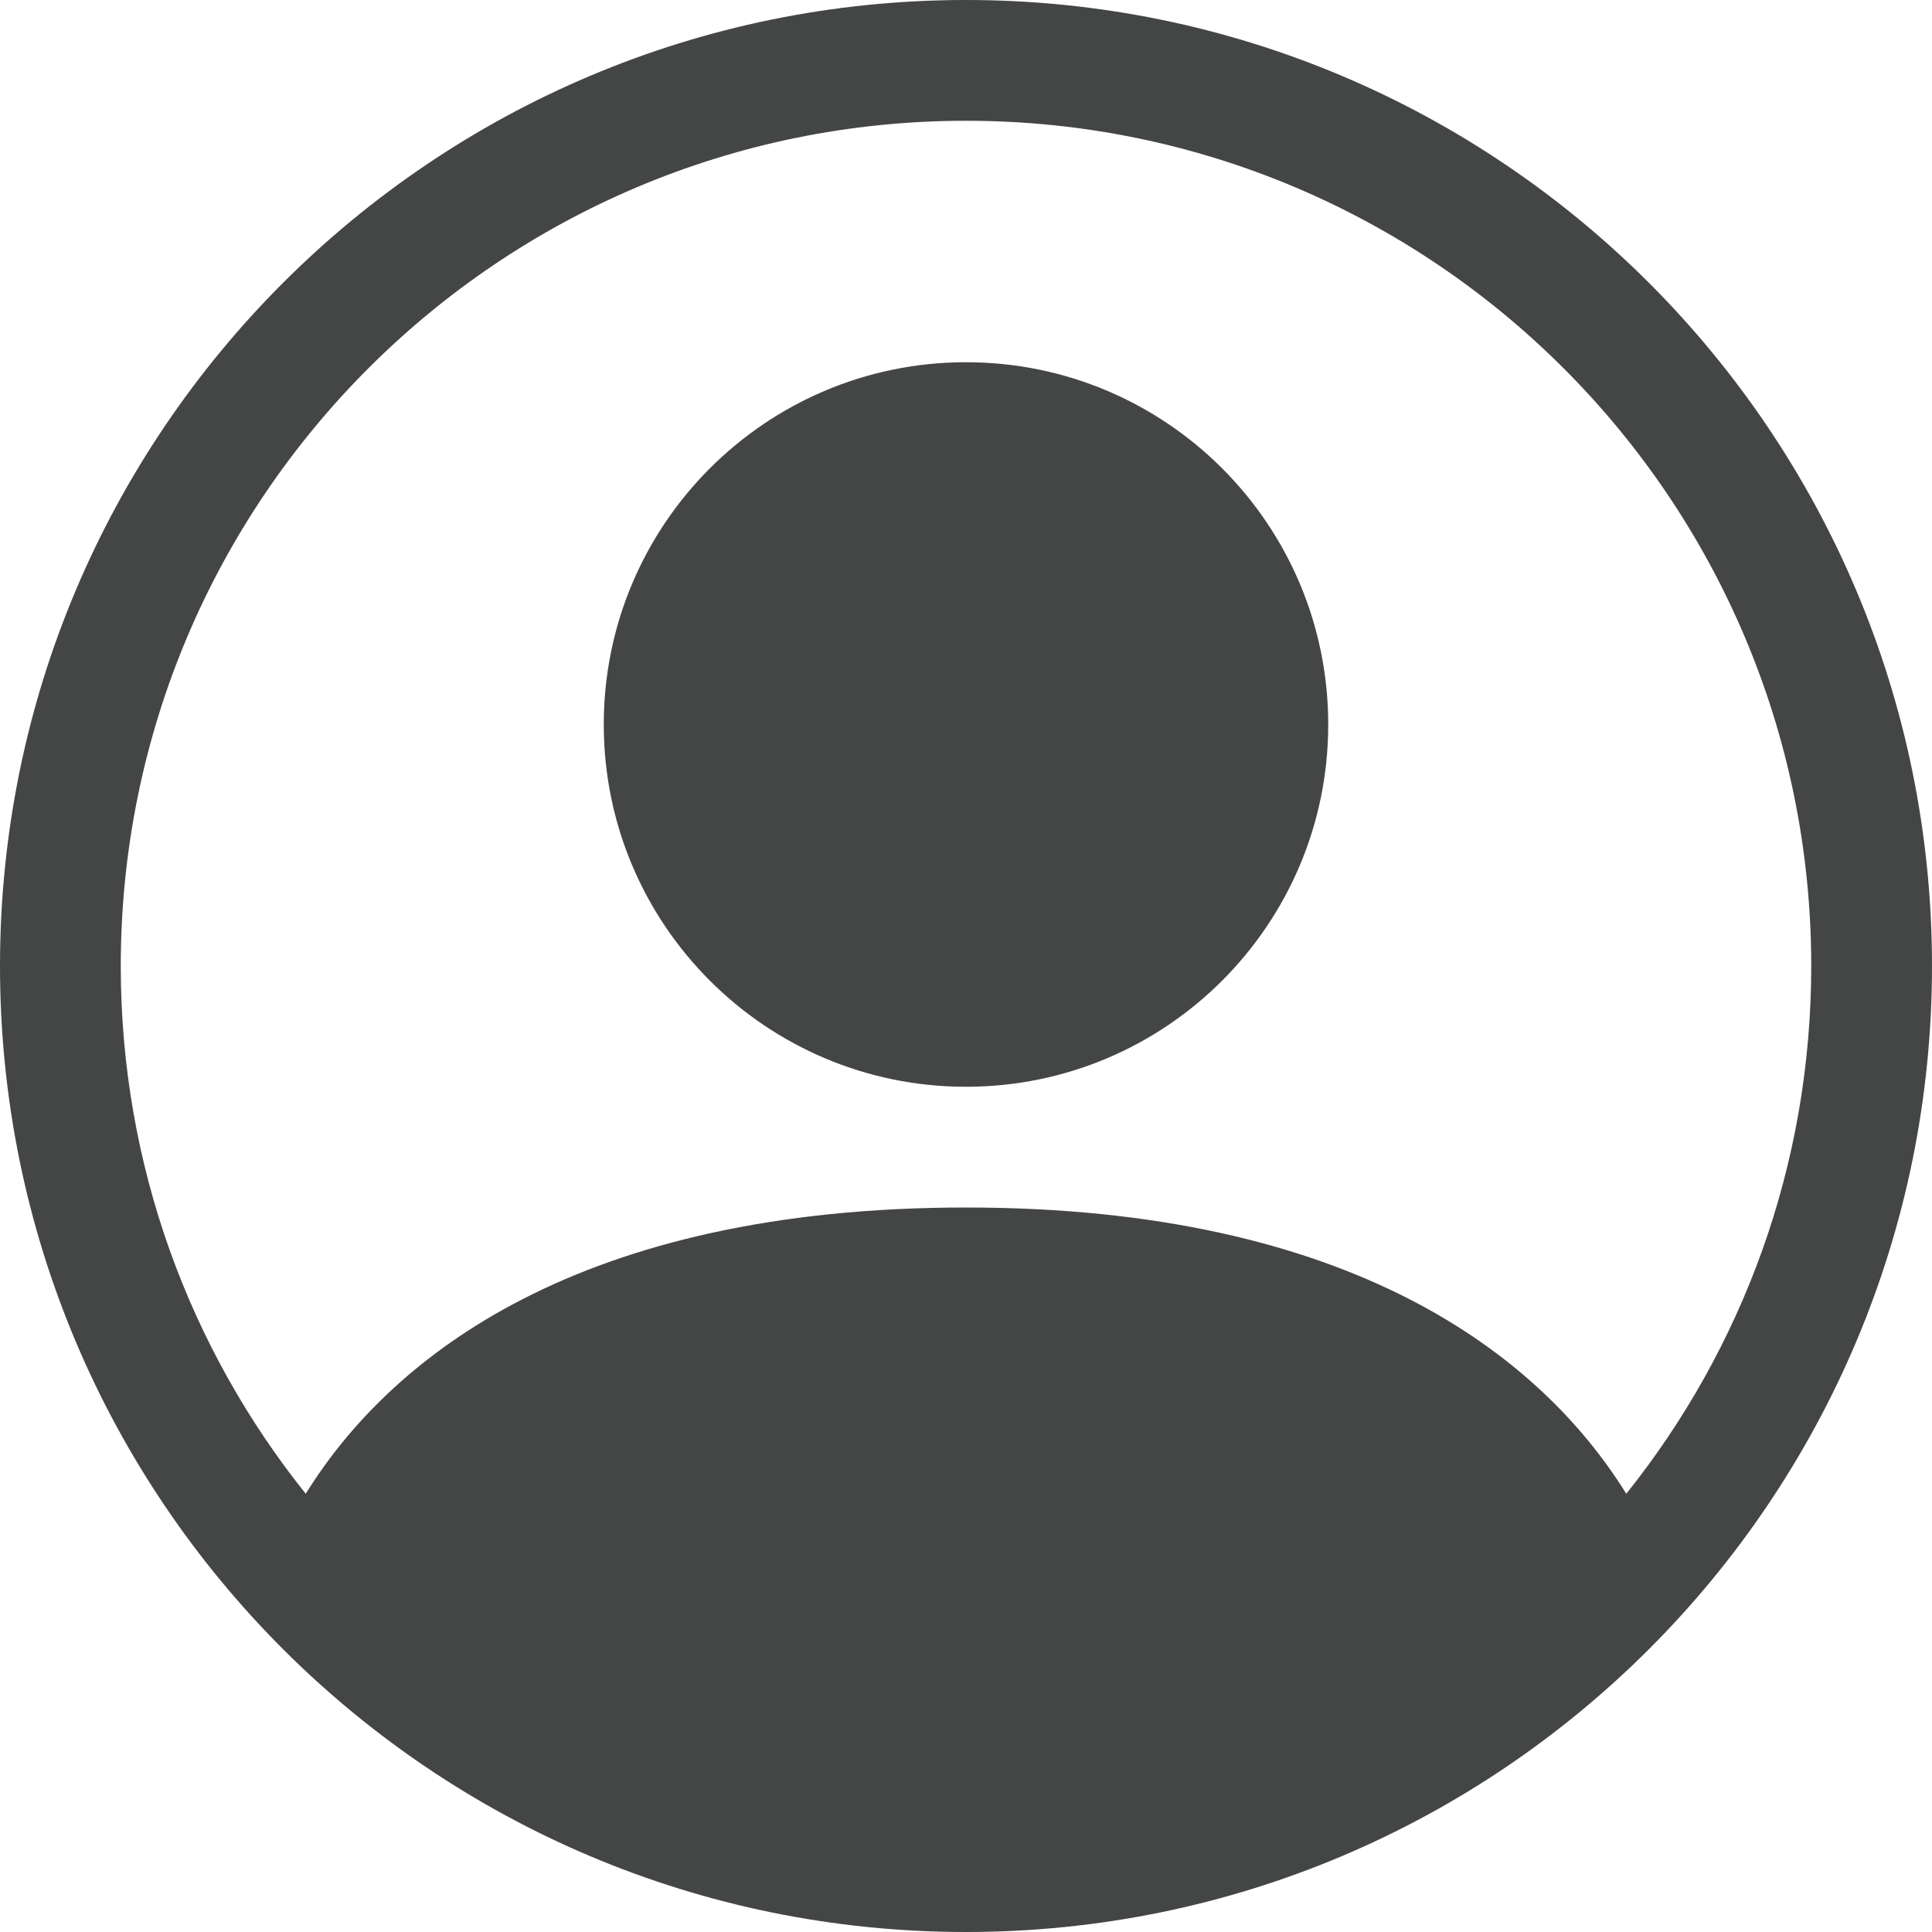
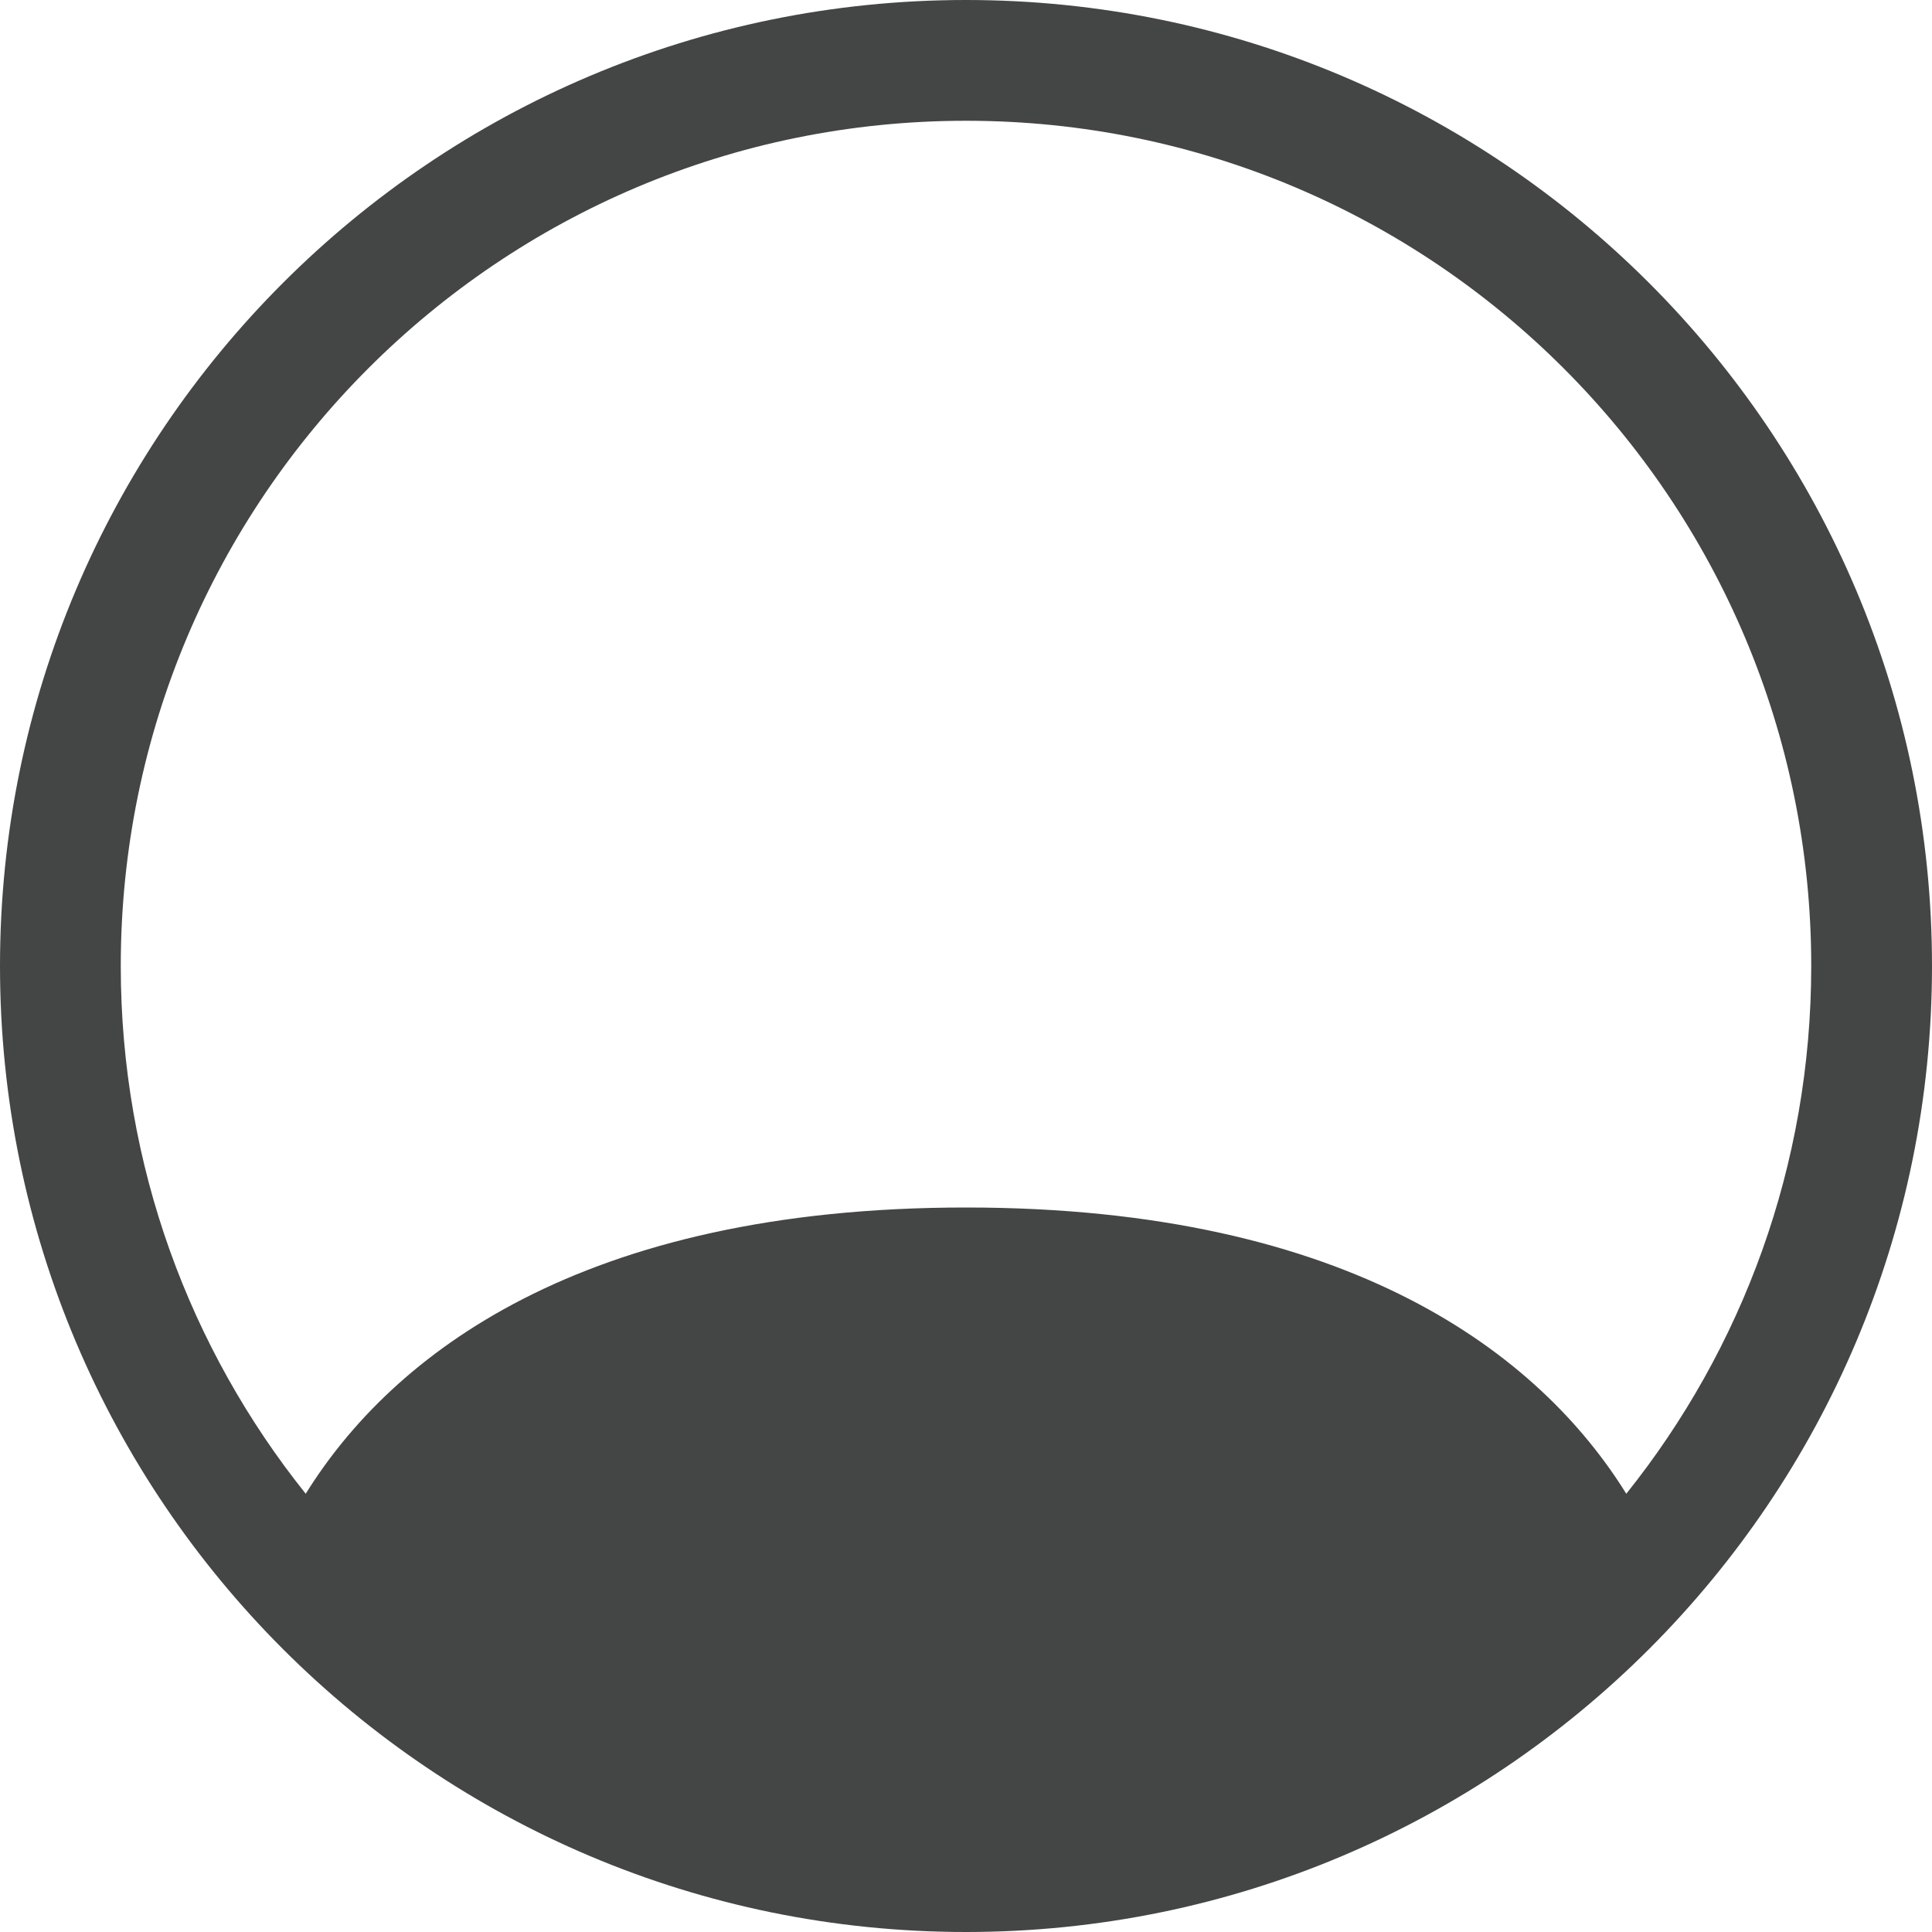
<svg xmlns="http://www.w3.org/2000/svg" width="55" height="55" viewBox="0 0 55 55" fill="none">
-   <path d="M37.812 20.625C37.812 26.32 33.195 30.938 27.5 30.938C21.805 30.938 17.188 26.32 17.188 20.625C17.188 14.93 21.805 10.312 27.5 10.312C33.195 10.312 37.812 14.93 37.812 20.625Z" fill="#444645" />
  <path fill-rule="evenodd" clip-rule="evenodd" d="M0 27.5C0 12.312 12.312 0 27.5 0C42.688 0 55 12.312 55 27.5C55 42.688 42.688 55 27.5 55C12.312 55 0 42.688 0 27.5ZM27.5 3.438C14.211 3.438 3.438 14.211 3.438 27.5C3.438 33.184 5.408 38.407 8.703 42.524C11.148 38.587 16.516 34.375 27.5 34.375C38.484 34.375 43.852 38.587 46.297 42.524C49.592 38.407 51.562 33.184 51.562 27.5C51.562 14.211 40.789 3.438 27.5 3.438Z" fill="#444645" />
</svg>